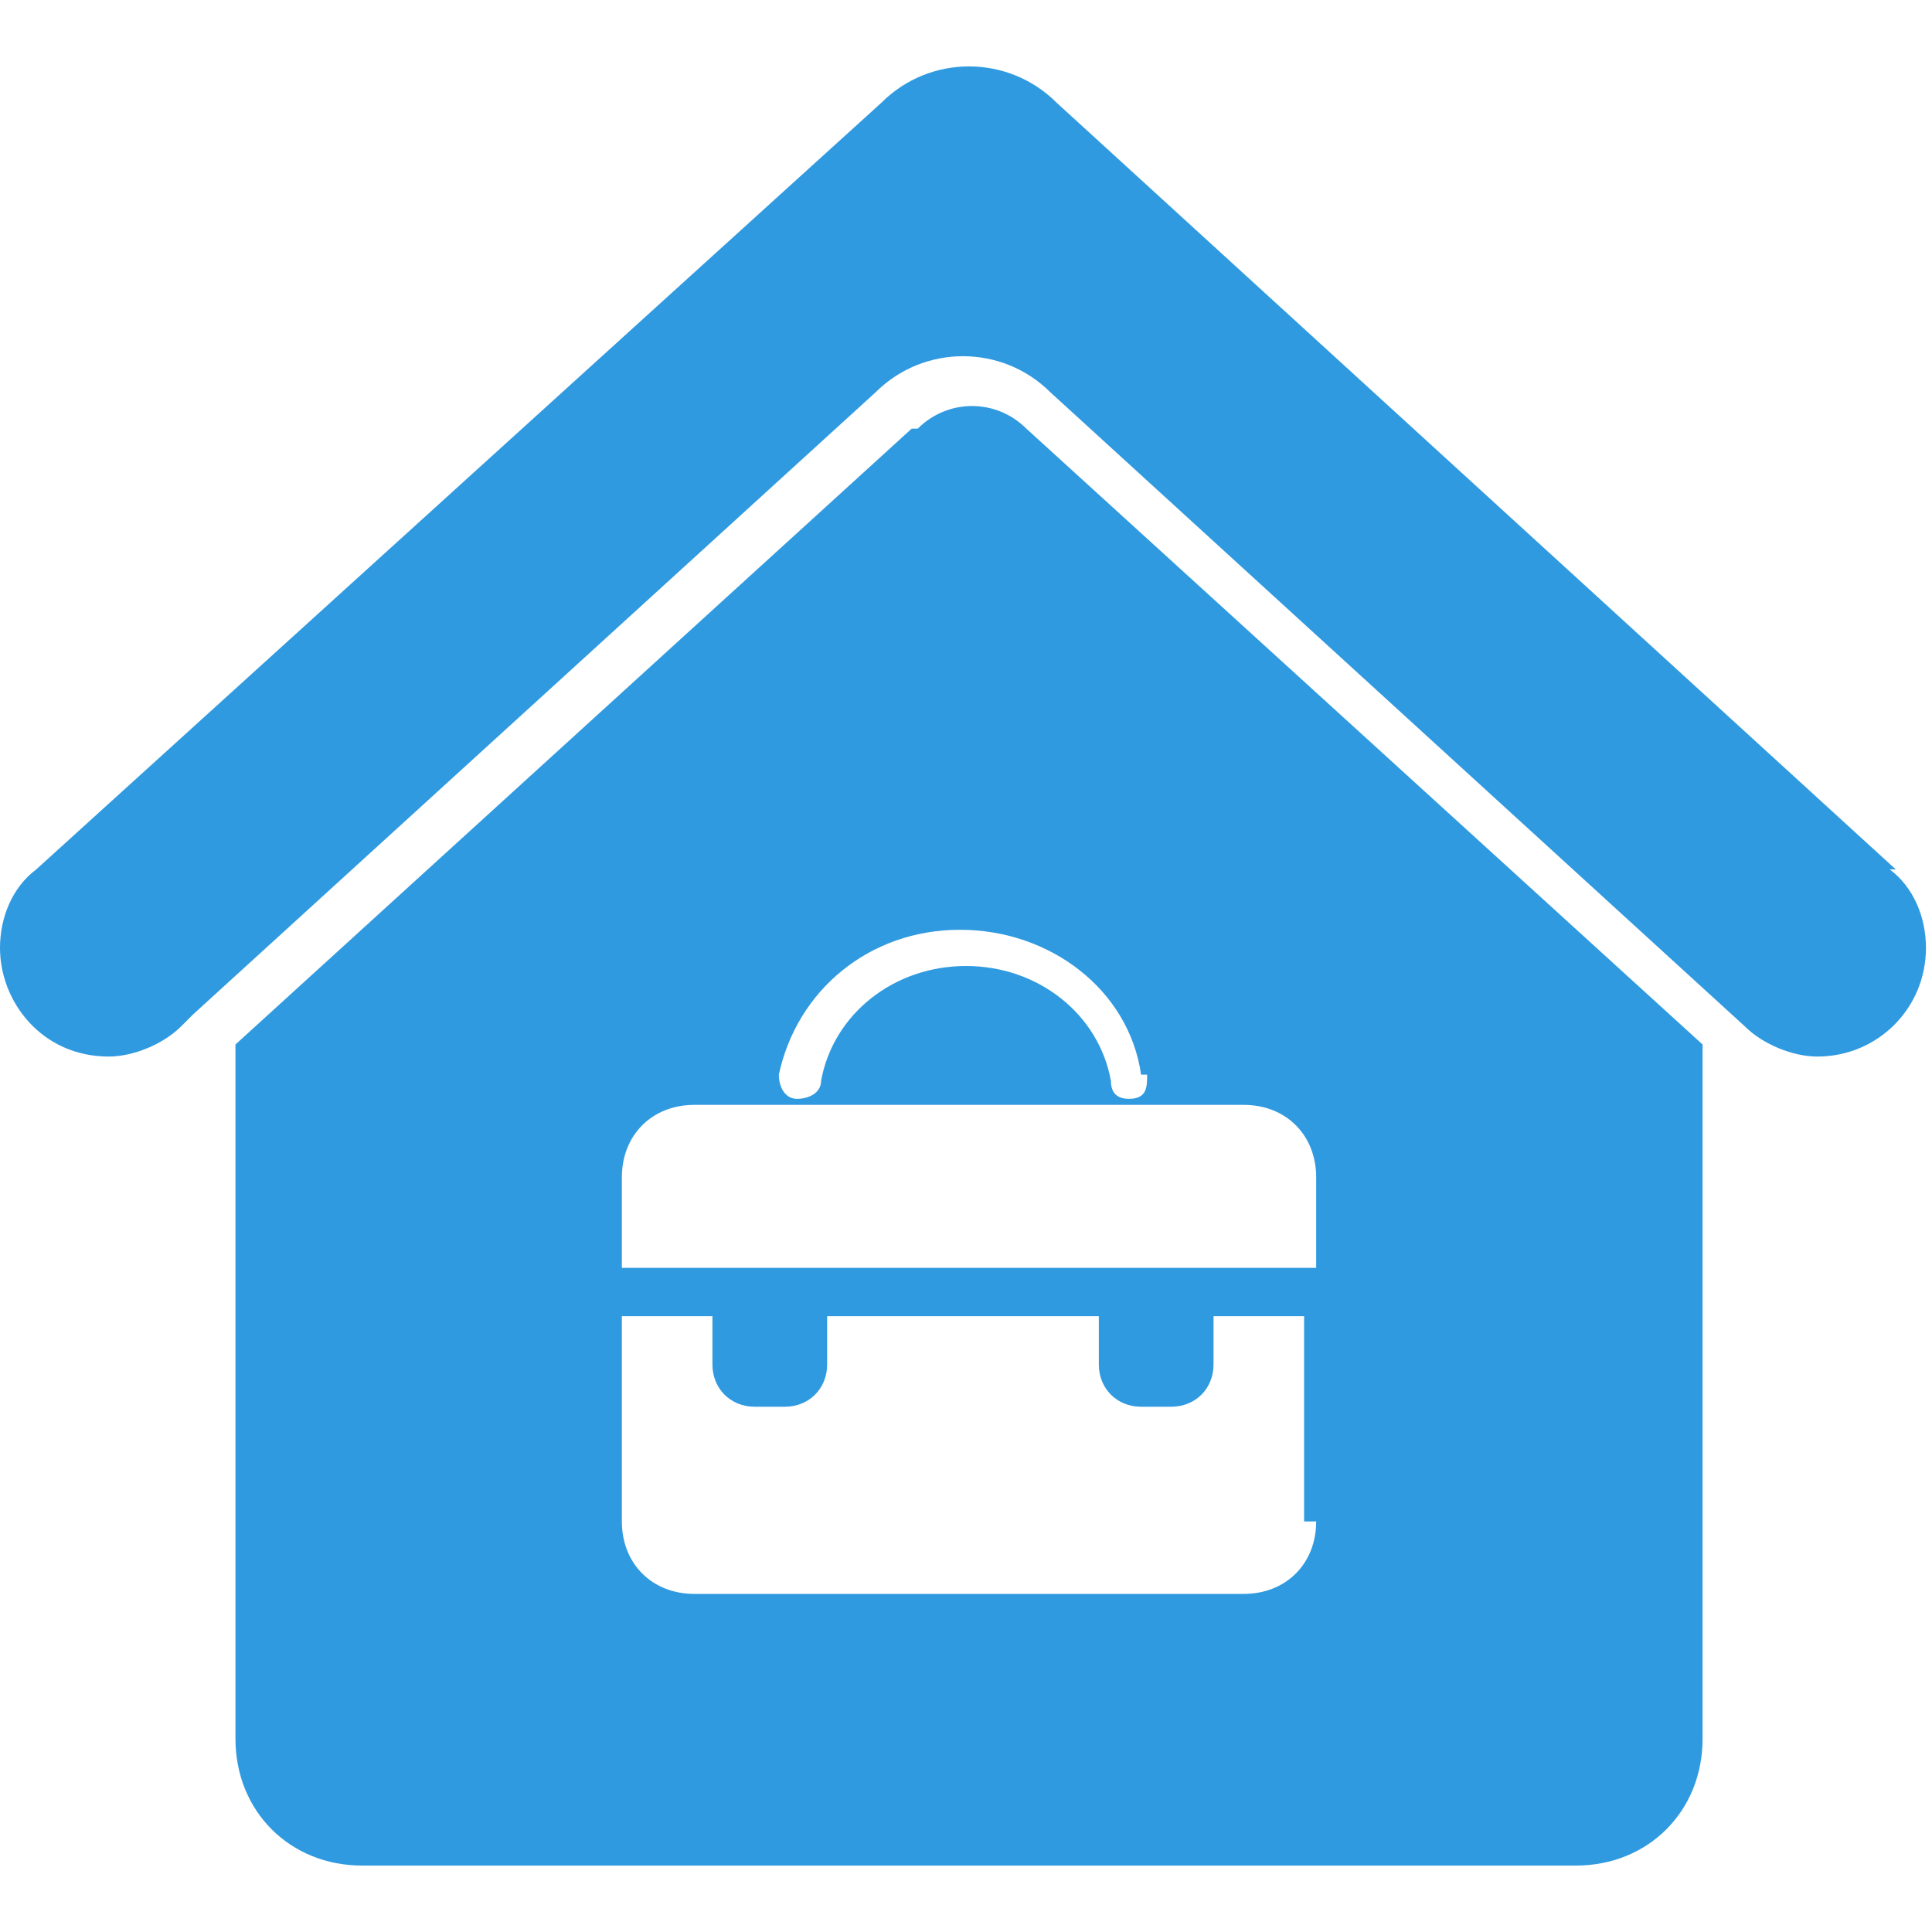
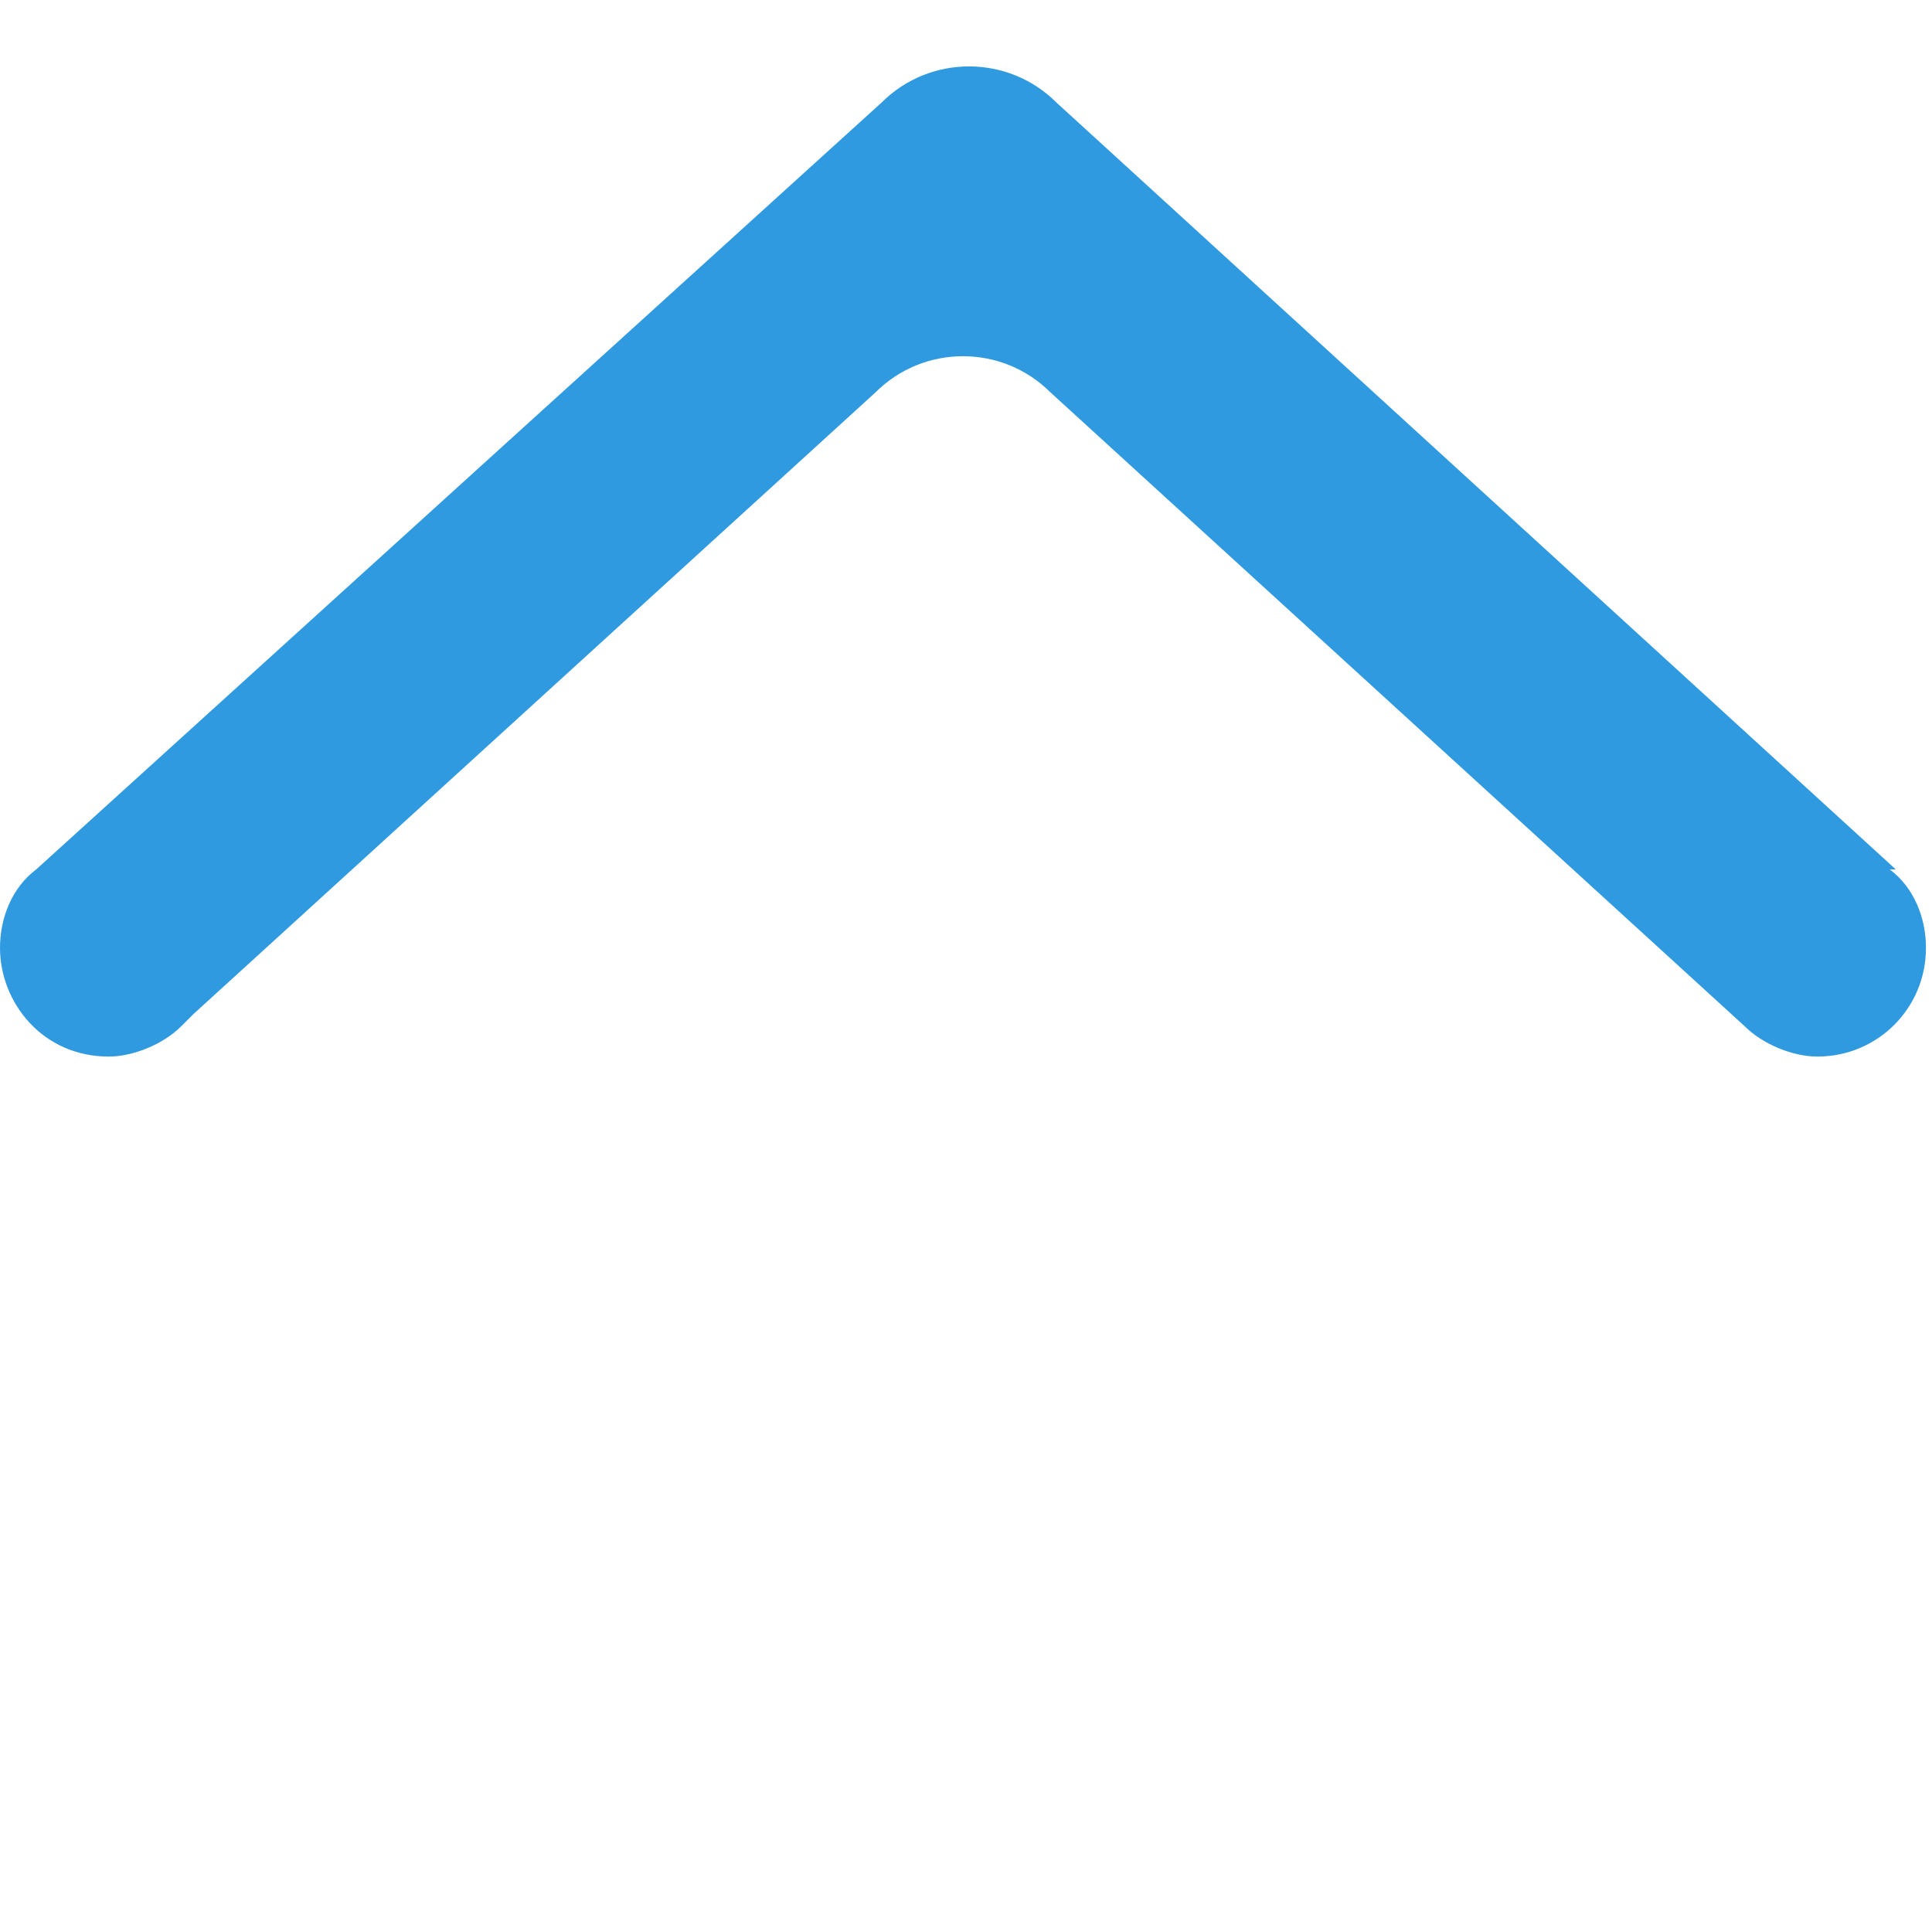
<svg xmlns="http://www.w3.org/2000/svg" id="Layer_1" version="1.1" viewBox="0 0 32 32">
  <defs>
    <style>
      .st0 {
        fill: #309ae0;
      }
    </style>
  </defs>
  <g id="_20_WFH">
    <path class="st0" d="M31.4,14.4L17.5,1.7c-.8-.8-2.1-.8-2.9,0L.6,14.4c-.4.3-.6.8-.6,1.3,0,.9.7,1.8,1.8,1.8.4,0,.9-.2,1.2-.5l.2-.2L14.5,6.5c.8-.8,2.1-.8,2.9,0l11.5,10.5c.3.3.8.5,1.2.5,1,0,1.8-.8,1.8-1.8,0-.5-.2-1-.6-1.3h0Z" />
-     <path class="st0" d="M15.1,7.1L3.9,17.3v11.5c0,1.2.9,2.1,2.1,2.1h20.1c1.2,0,2.1-.9,2.1-2.1v-11.5l-11.2-10.2c-.5-.5-1.3-.5-1.8,0h0ZM21.8,25.2c0,.7-.5,1.2-1.2,1.2h-9.1c-.7,0-1.2-.5-1.2-1.2v-3.4h1.5v.8c0,.4.3.7.7.7h.5c.4,0,.7-.3.7-.7,0,0,0,0,0,0v-.8h4.5v.8c0,.4.3.7.7.7h.5c.4,0,.7-.3.7-.7,0,0,0,0,0,0v-.8h1.5v3.4ZM21.8,19.5v1.5h-11.5v-1.5c0-.7.5-1.2,1.2-1.2h9.1c.7,0,1.2.5,1.2,1.2ZM19,17.8c0,.2,0,.4-.3.4,0,0,0,0,0,0-.2,0-.3-.1-.3-.3-.2-1.1-1.2-1.9-2.4-1.9s-2.2.8-2.4,1.9c0,.2-.2.3-.4.3-.2,0-.3-.2-.3-.4,0,0,0,0,0,0,.3-1.4,1.5-2.4,3-2.4s2.8,1,3,2.4h0Z" />
  </g>
</svg>